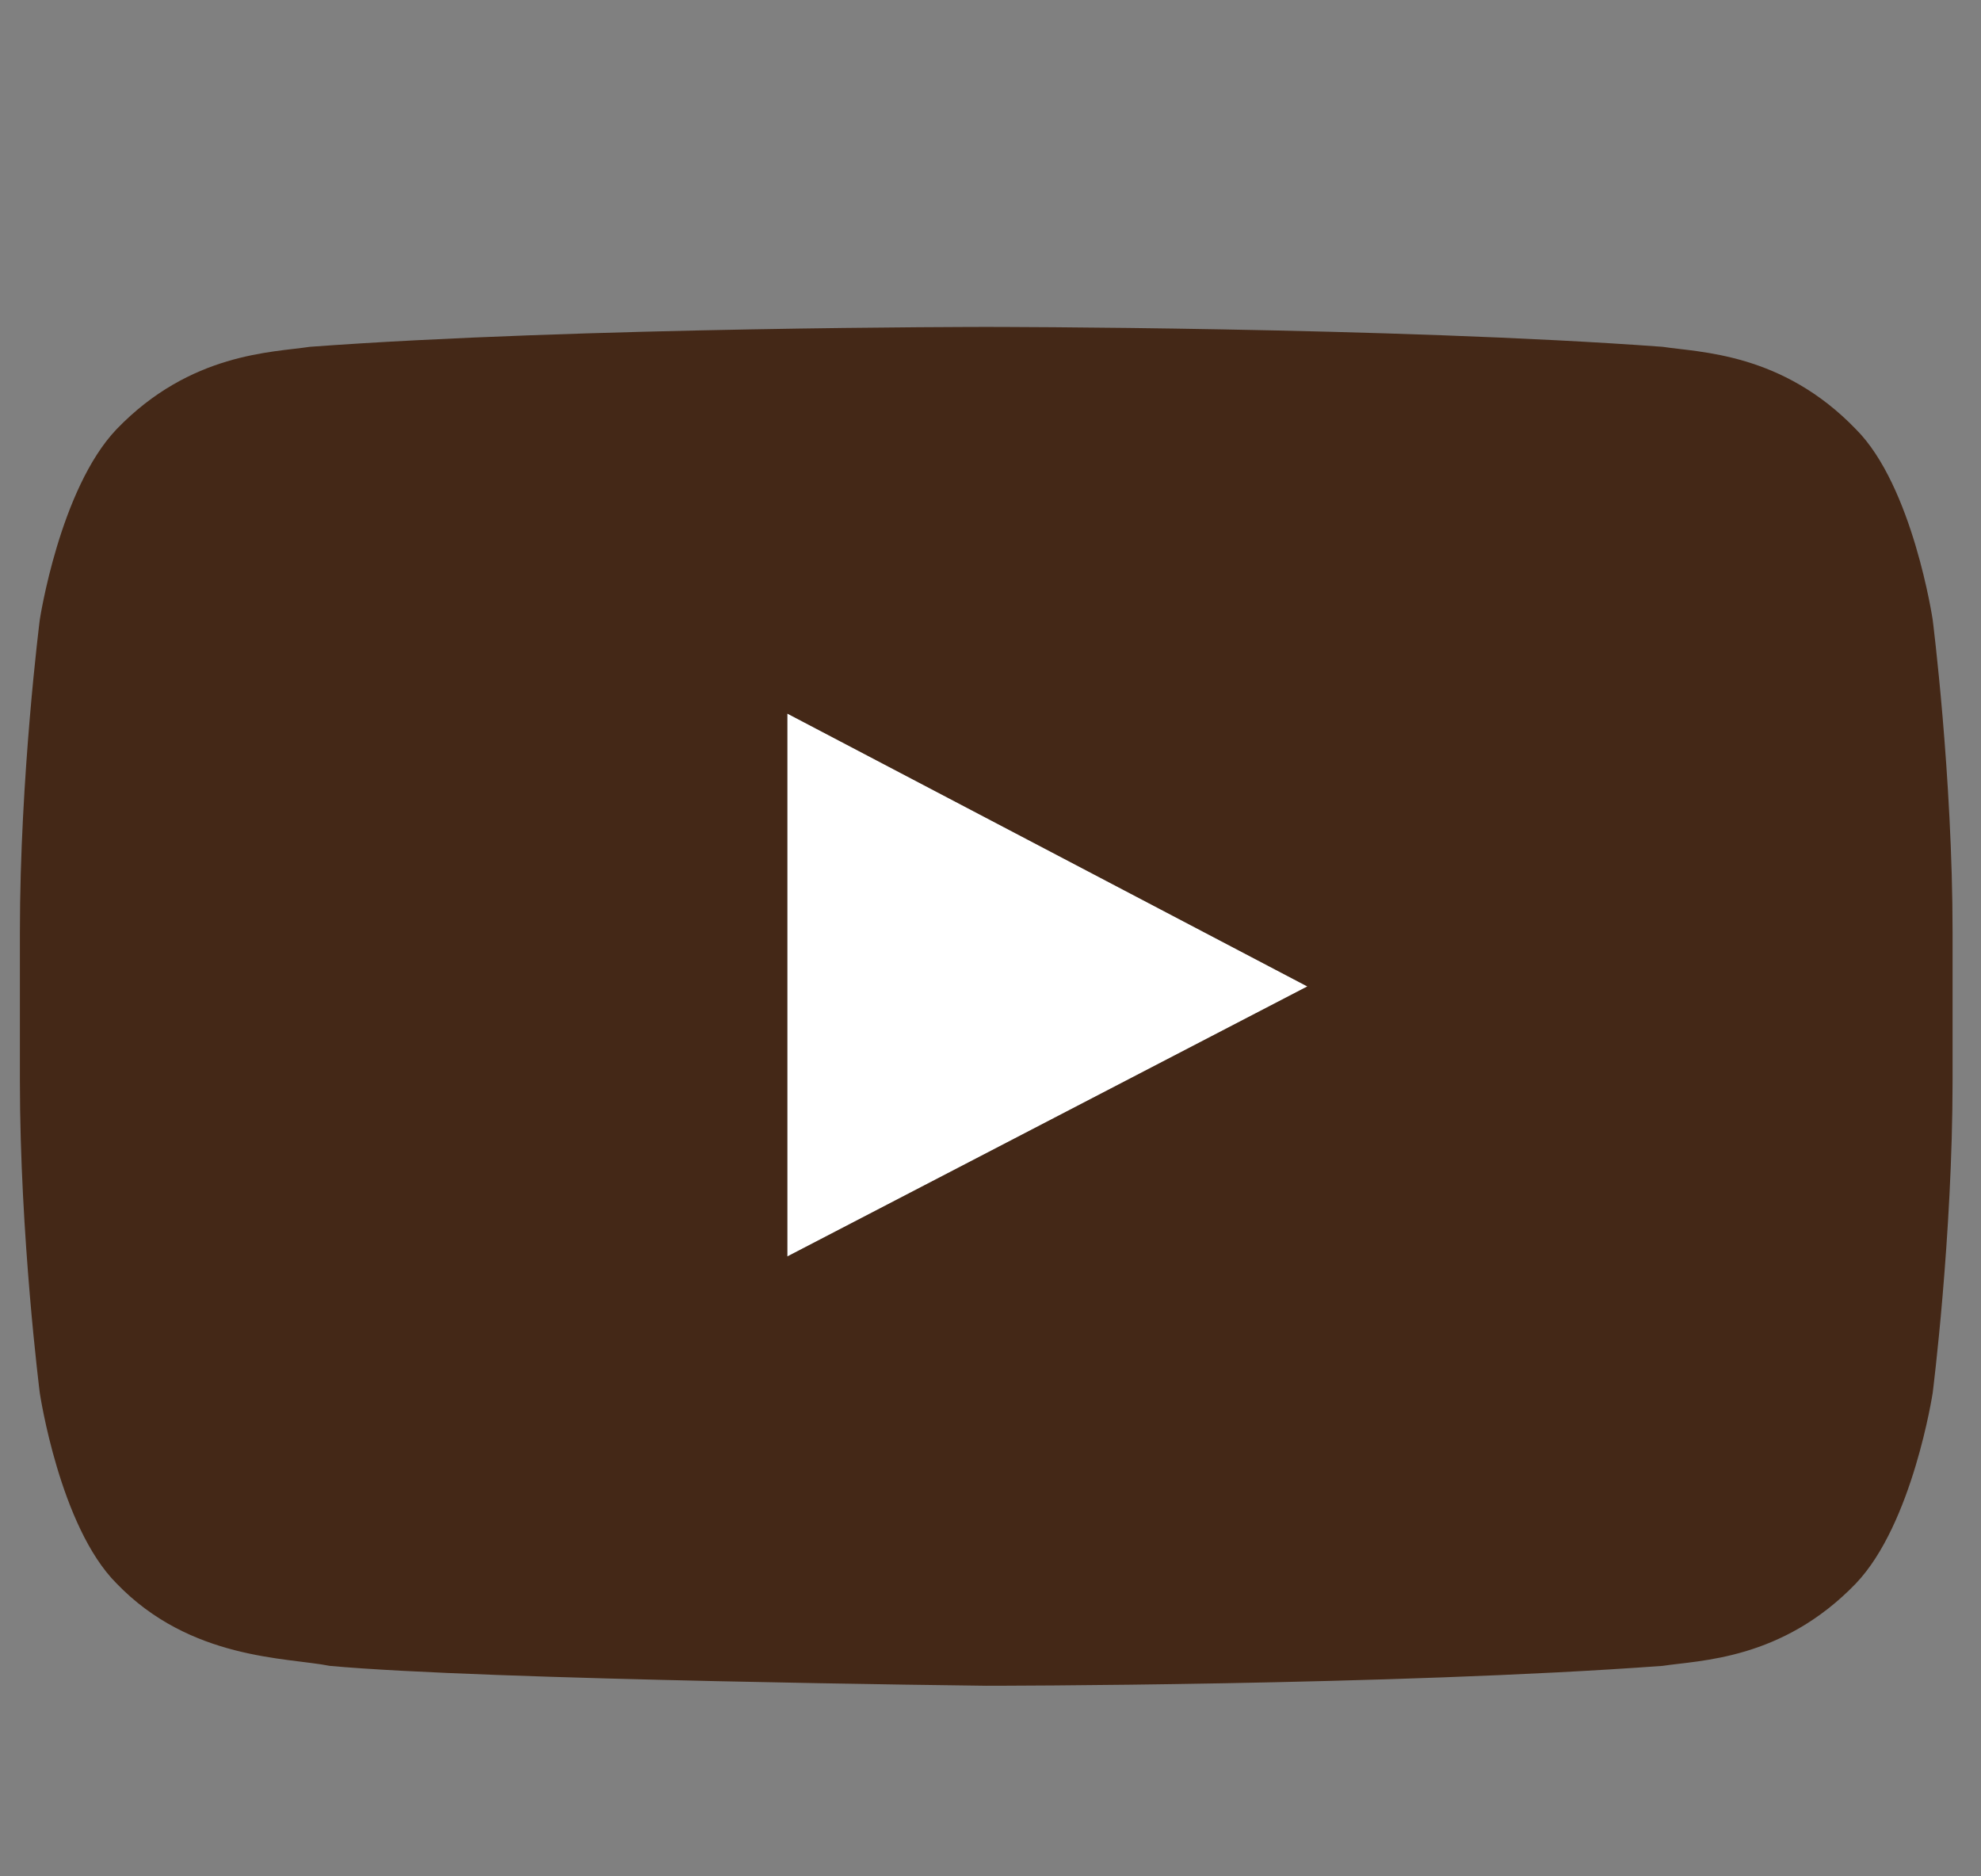
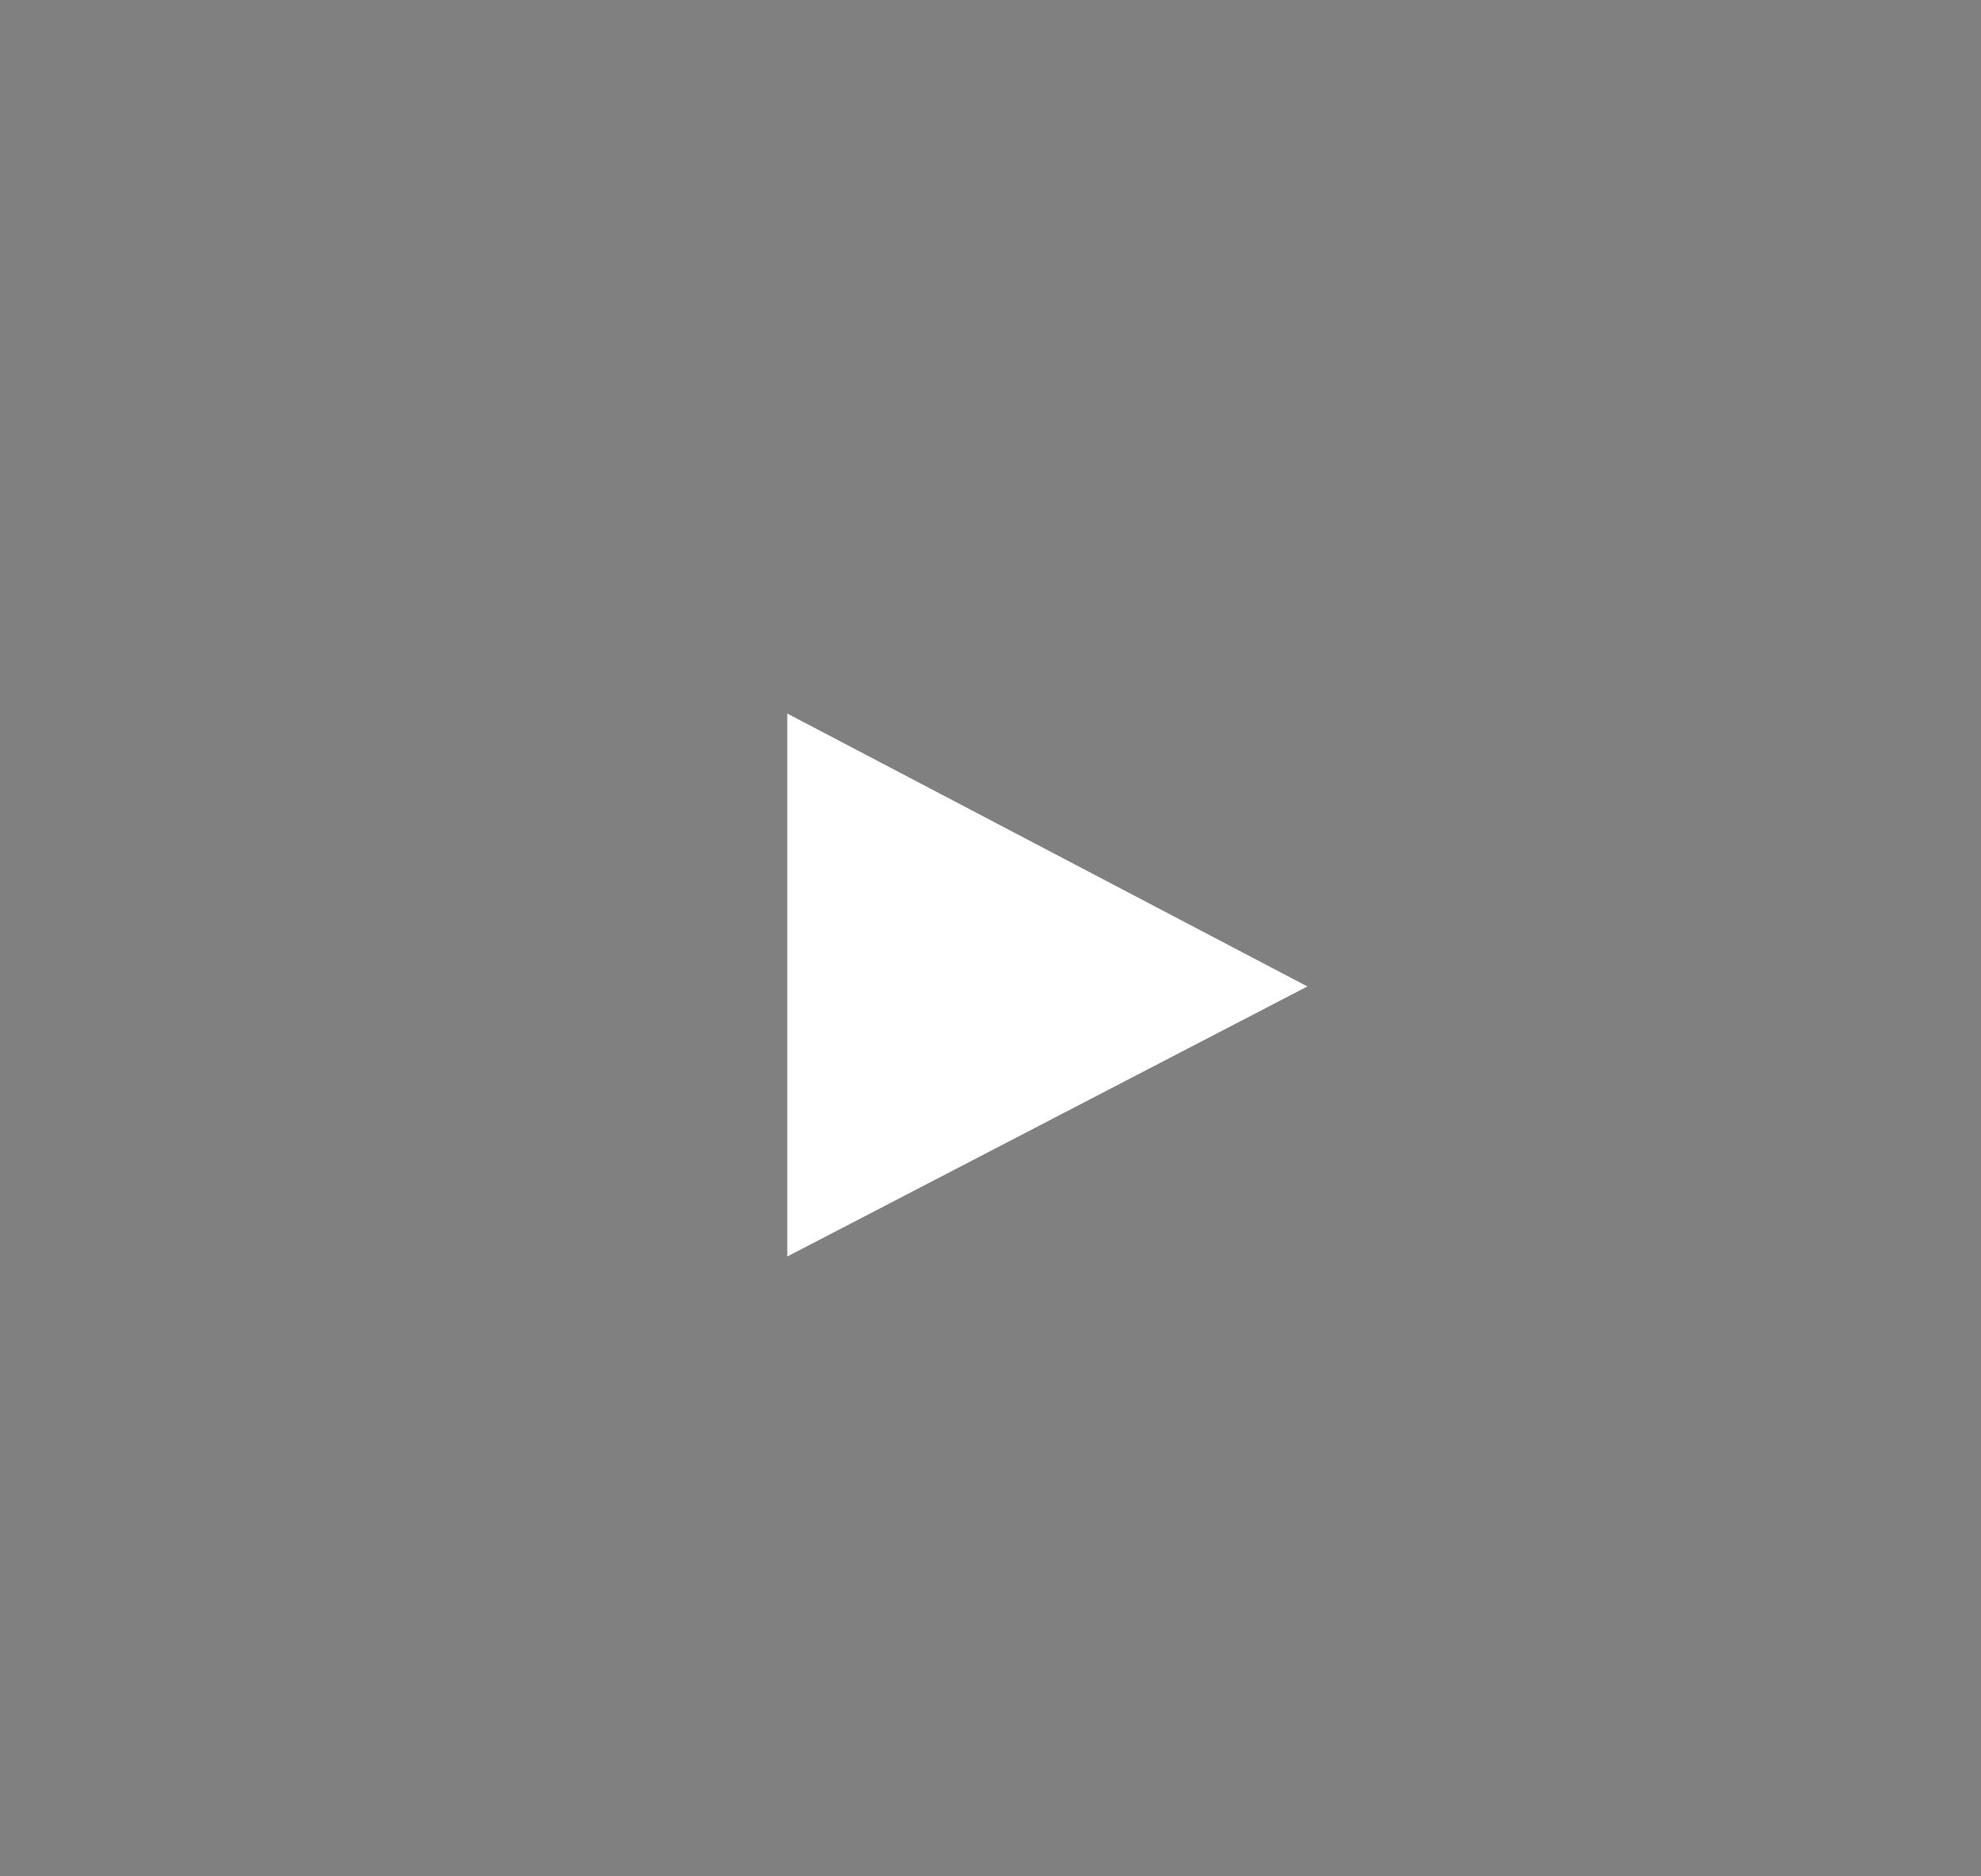
<svg xmlns="http://www.w3.org/2000/svg" enable-background="new 0 0 69.7 66" viewBox="0 0 69.7 66">
  <rect x="0" y="0" width="69.7" height="66" fill="#808080" stroke="none" />
  <path d="m27.7 44.2 18.3-9.5-18.3-9.6z" fill="#fff" />
-   <path d="m68 21.8s-.7-4.7-2.7-6.7c-2.6-2.7-5.5-2.7-6.8-2.9-9.5-.7-23.8-.7-23.8-.7s-14.3 0-23.8.7c-1.3.2-4.2.2-6.8 2.9-2 2.1-2.7 6.7-2.7 6.7s-.7 5.5-.7 11v5.2c0 5.5.7 11 .7 11s.7 4.7 2.7 6.7c2.6 2.7 6 2.6 7.5 2.9 5.4.5 23.1.7 23.1.7s14.3 0 23.8-.7c1.3-.2 4.2-.2 6.8-2.9 2-2.1 2.7-6.7 2.7-6.7s.7-5.5.7-11v-5.2c0-5.5-.7-11-.7-11zm-40.3 22.4v-19.1l18.3 9.6z" fill="#442817" />
</svg>